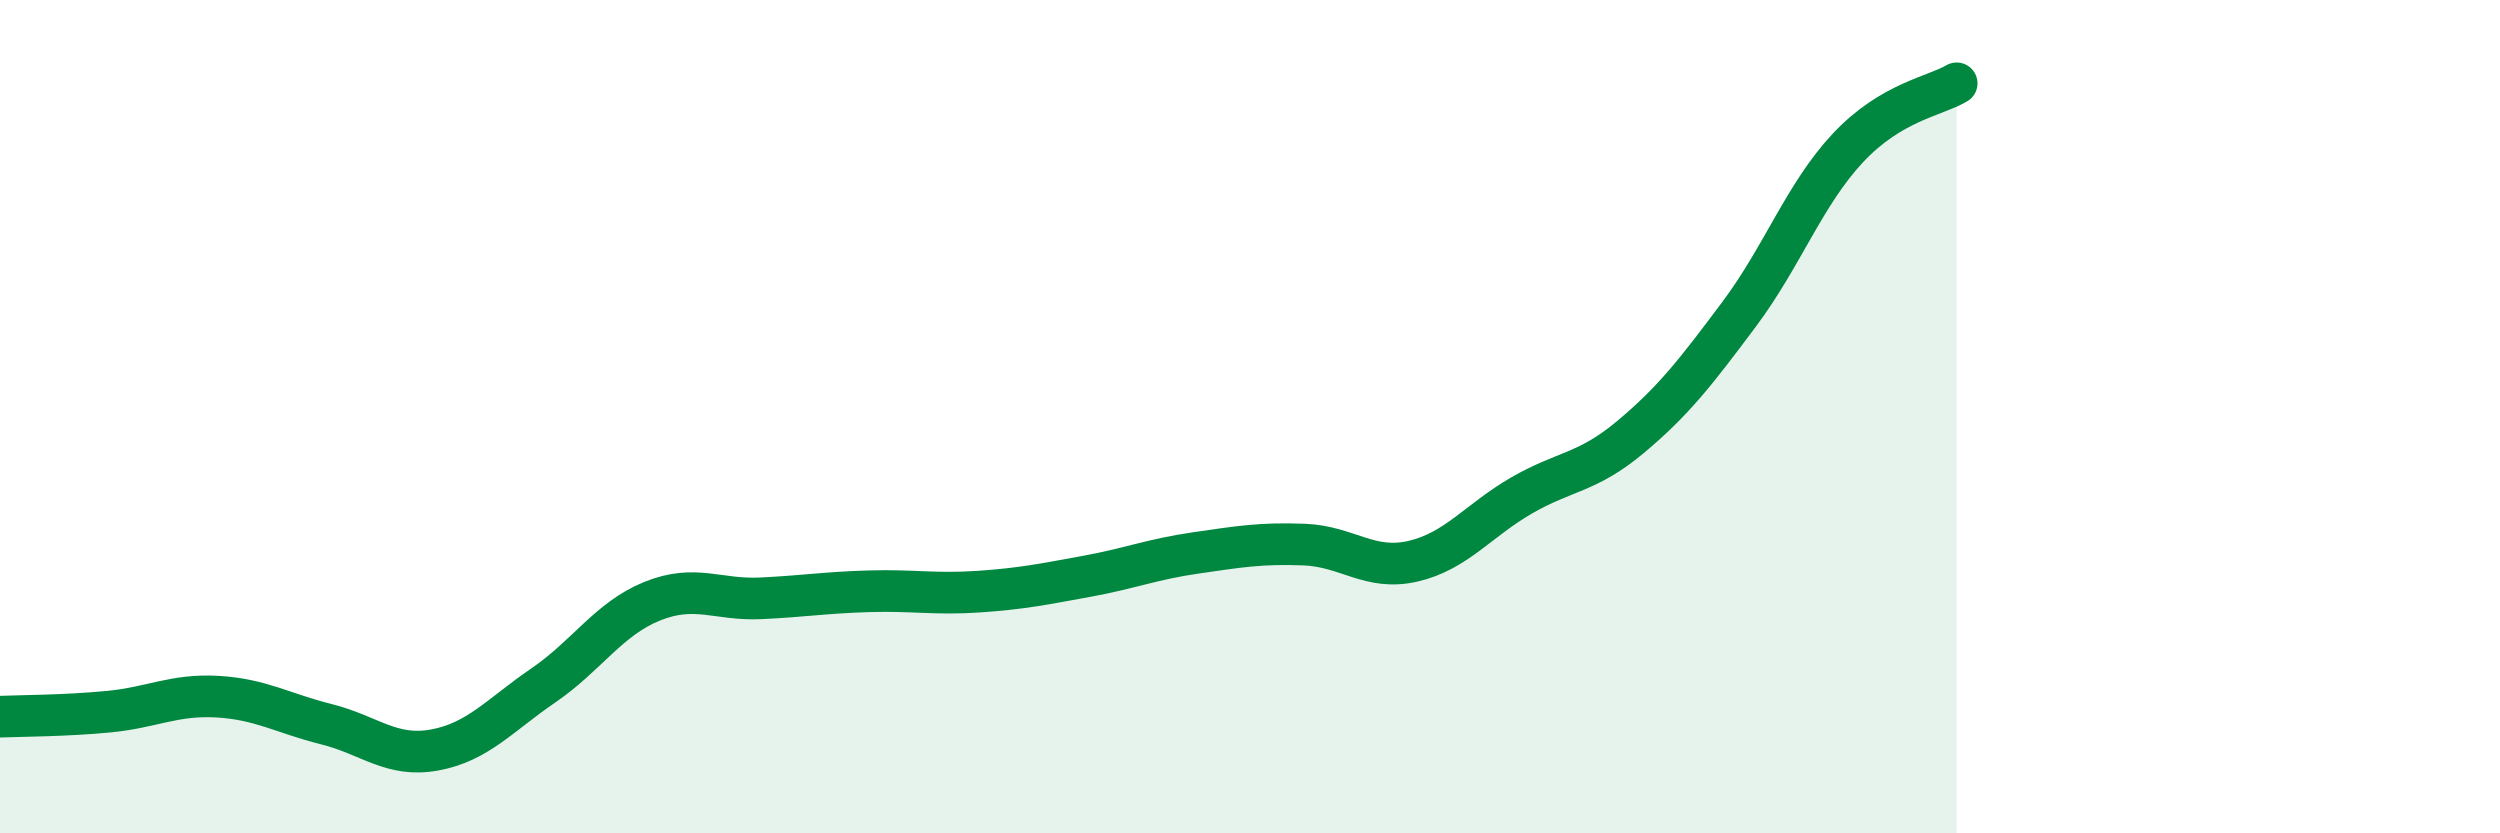
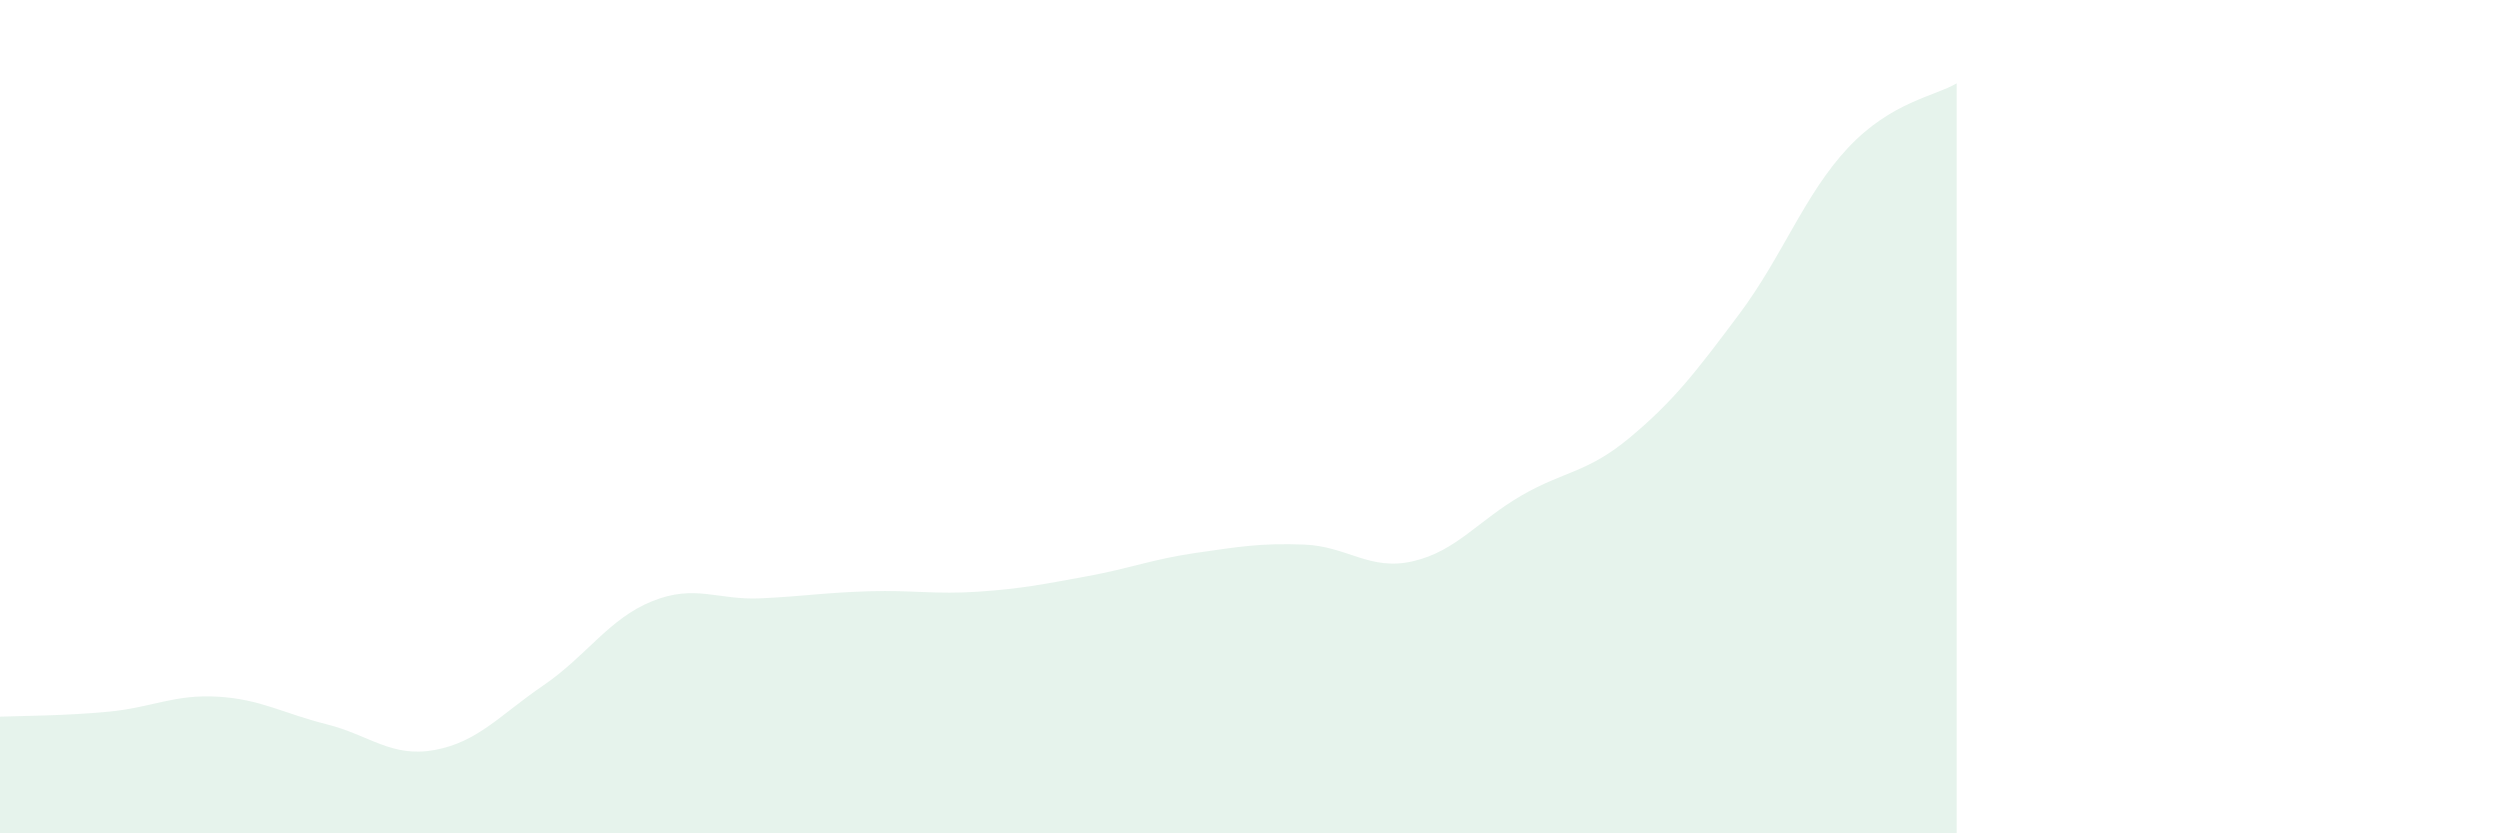
<svg xmlns="http://www.w3.org/2000/svg" width="60" height="20" viewBox="0 0 60 20">
  <path d="M 0,17.2 C 0.52,17.18 1.57,17.18 2.61,17.08 C 3.65,16.98 4.18,16.66 5.22,16.72 C 6.26,16.78 6.79,17.12 7.83,17.38 C 8.87,17.64 9.39,18.19 10.43,18 C 11.47,17.81 12,17.16 13.04,16.45 C 14.08,15.74 14.61,14.85 15.65,14.43 C 16.69,14.01 17.22,14.41 18.26,14.36 C 19.3,14.31 19.83,14.22 20.87,14.19 C 21.91,14.16 22.44,14.27 23.48,14.2 C 24.52,14.13 25.05,14.02 26.09,13.83 C 27.13,13.64 27.66,13.42 28.7,13.27 C 29.74,13.12 30.26,13.03 31.3,13.07 C 32.34,13.11 32.87,13.71 33.91,13.47 C 34.95,13.23 35.48,12.49 36.52,11.89 C 37.56,11.29 38.09,11.36 39.13,10.49 C 40.17,9.62 40.7,8.93 41.74,7.54 C 42.78,6.15 43.31,4.66 44.35,3.55 C 45.39,2.44 46.44,2.31 46.96,2L46.96 20L0 20Z" fill="#008740" opacity="0.1" stroke-linecap="round" stroke-linejoin="round" />
-   <path d="M 0,17.2 C 0.52,17.18 1.57,17.18 2.61,17.08 C 3.65,16.98 4.18,16.66 5.22,16.72 C 6.26,16.78 6.79,17.12 7.83,17.38 C 8.87,17.64 9.39,18.19 10.43,18 C 11.47,17.81 12,17.16 13.04,16.45 C 14.08,15.74 14.61,14.85 15.65,14.43 C 16.69,14.01 17.22,14.41 18.26,14.36 C 19.3,14.31 19.83,14.22 20.87,14.19 C 21.91,14.16 22.44,14.27 23.48,14.2 C 24.52,14.13 25.05,14.02 26.09,13.83 C 27.13,13.64 27.66,13.42 28.7,13.27 C 29.74,13.12 30.26,13.03 31.3,13.07 C 32.34,13.11 32.87,13.71 33.91,13.47 C 34.95,13.23 35.48,12.49 36.52,11.89 C 37.56,11.29 38.09,11.36 39.13,10.49 C 40.17,9.62 40.7,8.93 41.74,7.54 C 42.78,6.15 43.31,4.66 44.35,3.55 C 45.39,2.44 46.44,2.31 46.96,2" stroke="#008740" stroke-width="1" fill="none" stroke-linecap="round" stroke-linejoin="round" />
</svg>